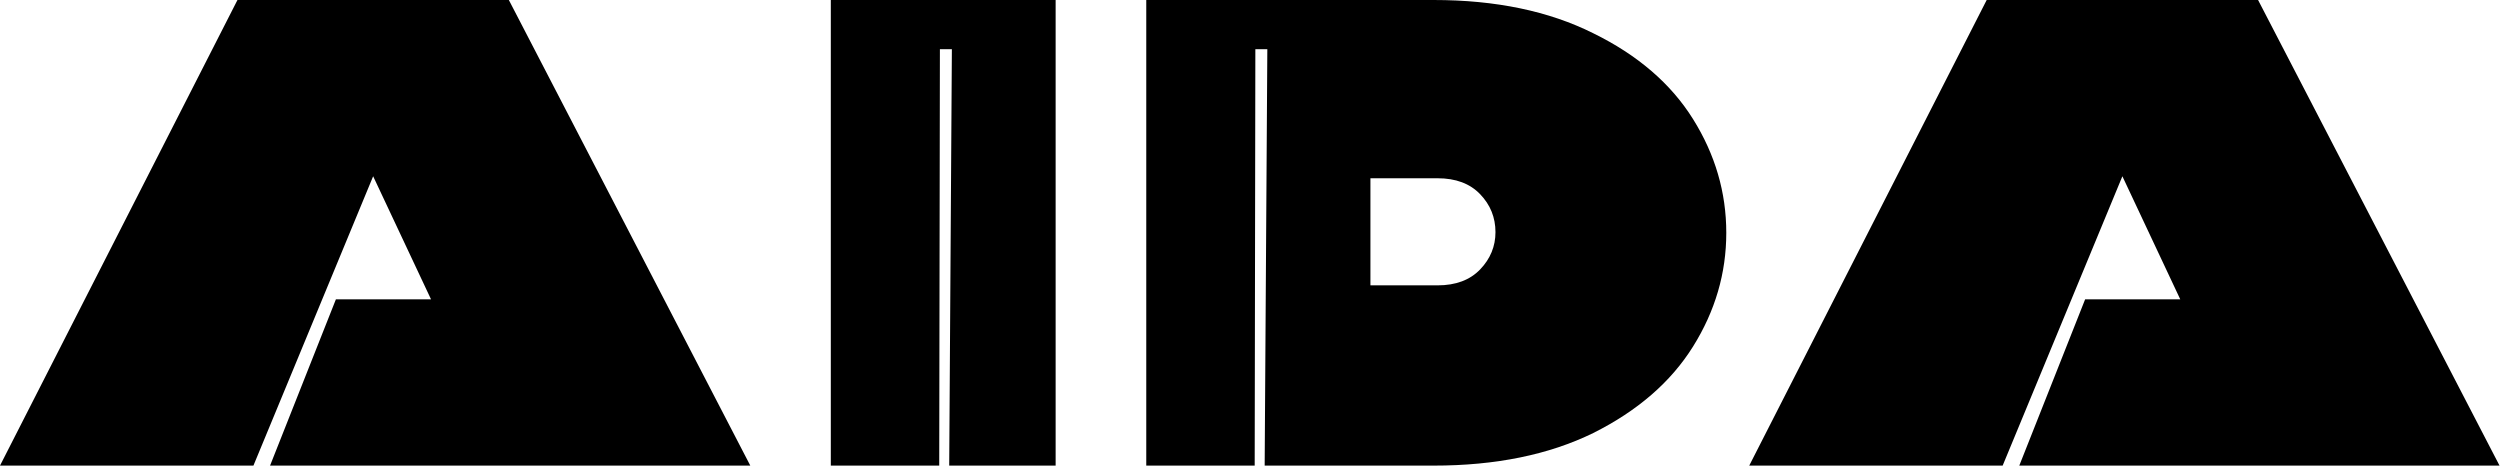
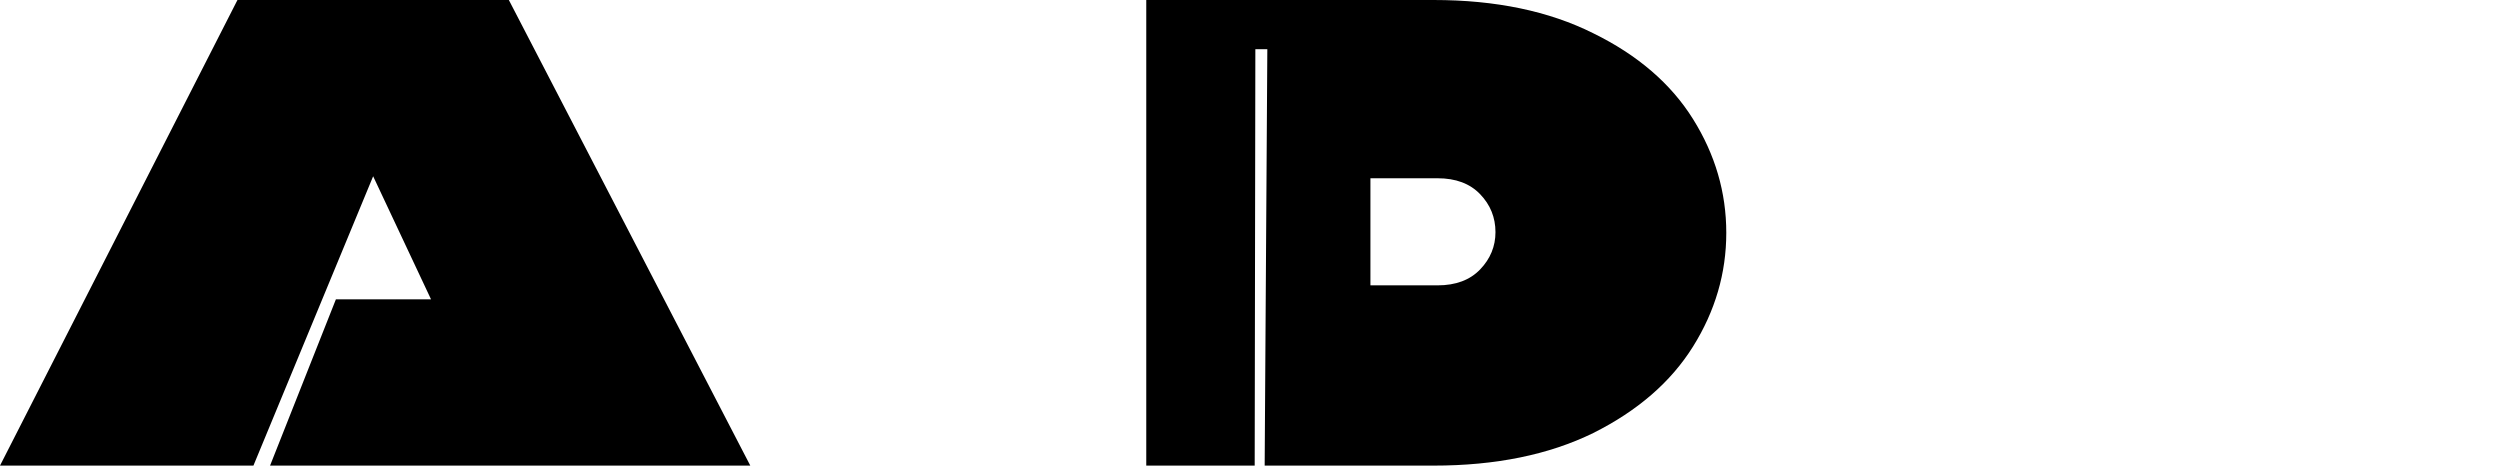
<svg xmlns="http://www.w3.org/2000/svg" width="734" height="137" viewBox="0 0 734 137" fill="none">
  <path d="M0 136.703L69.719 0H149.397L220.287 136.703H79.288L98.621 87.88H126.548L109.558 51.752L74.406 136.703H0Z" fill="black" />
-   <path d="M309.934 136.703H278.688L279.469 14.451H275.954L275.759 136.703H243.926V0H309.934V136.703Z" fill="black" />
  <path d="M420.909 0C439.137 0 454.76 3.255 467.779 9.764C480.798 16.144 490.563 24.541 497.073 34.957C503.582 45.372 506.837 56.504 506.837 68.352C506.837 80.199 503.582 91.331 497.073 101.746C490.563 112.162 480.798 120.624 467.779 127.134C454.76 133.513 439.137 136.703 420.909 136.703H371.306L372.087 14.451H368.572L368.376 136.703H336.544V0H420.909ZM422.081 83.779C427.419 83.779 431.585 82.217 434.58 79.093C437.574 75.968 439.071 72.322 439.071 68.156C439.071 63.86 437.574 60.149 434.58 57.025C431.585 53.9 427.419 52.338 422.081 52.338H402.357V83.779H422.081Z" fill="black" />
-   <path d="M513.574 136.703L583.293 0H662.971L733.862 136.703H592.862L612.196 87.88H640.122L623.132 51.752L587.98 136.703H513.574Z" fill="black" />
</svg>